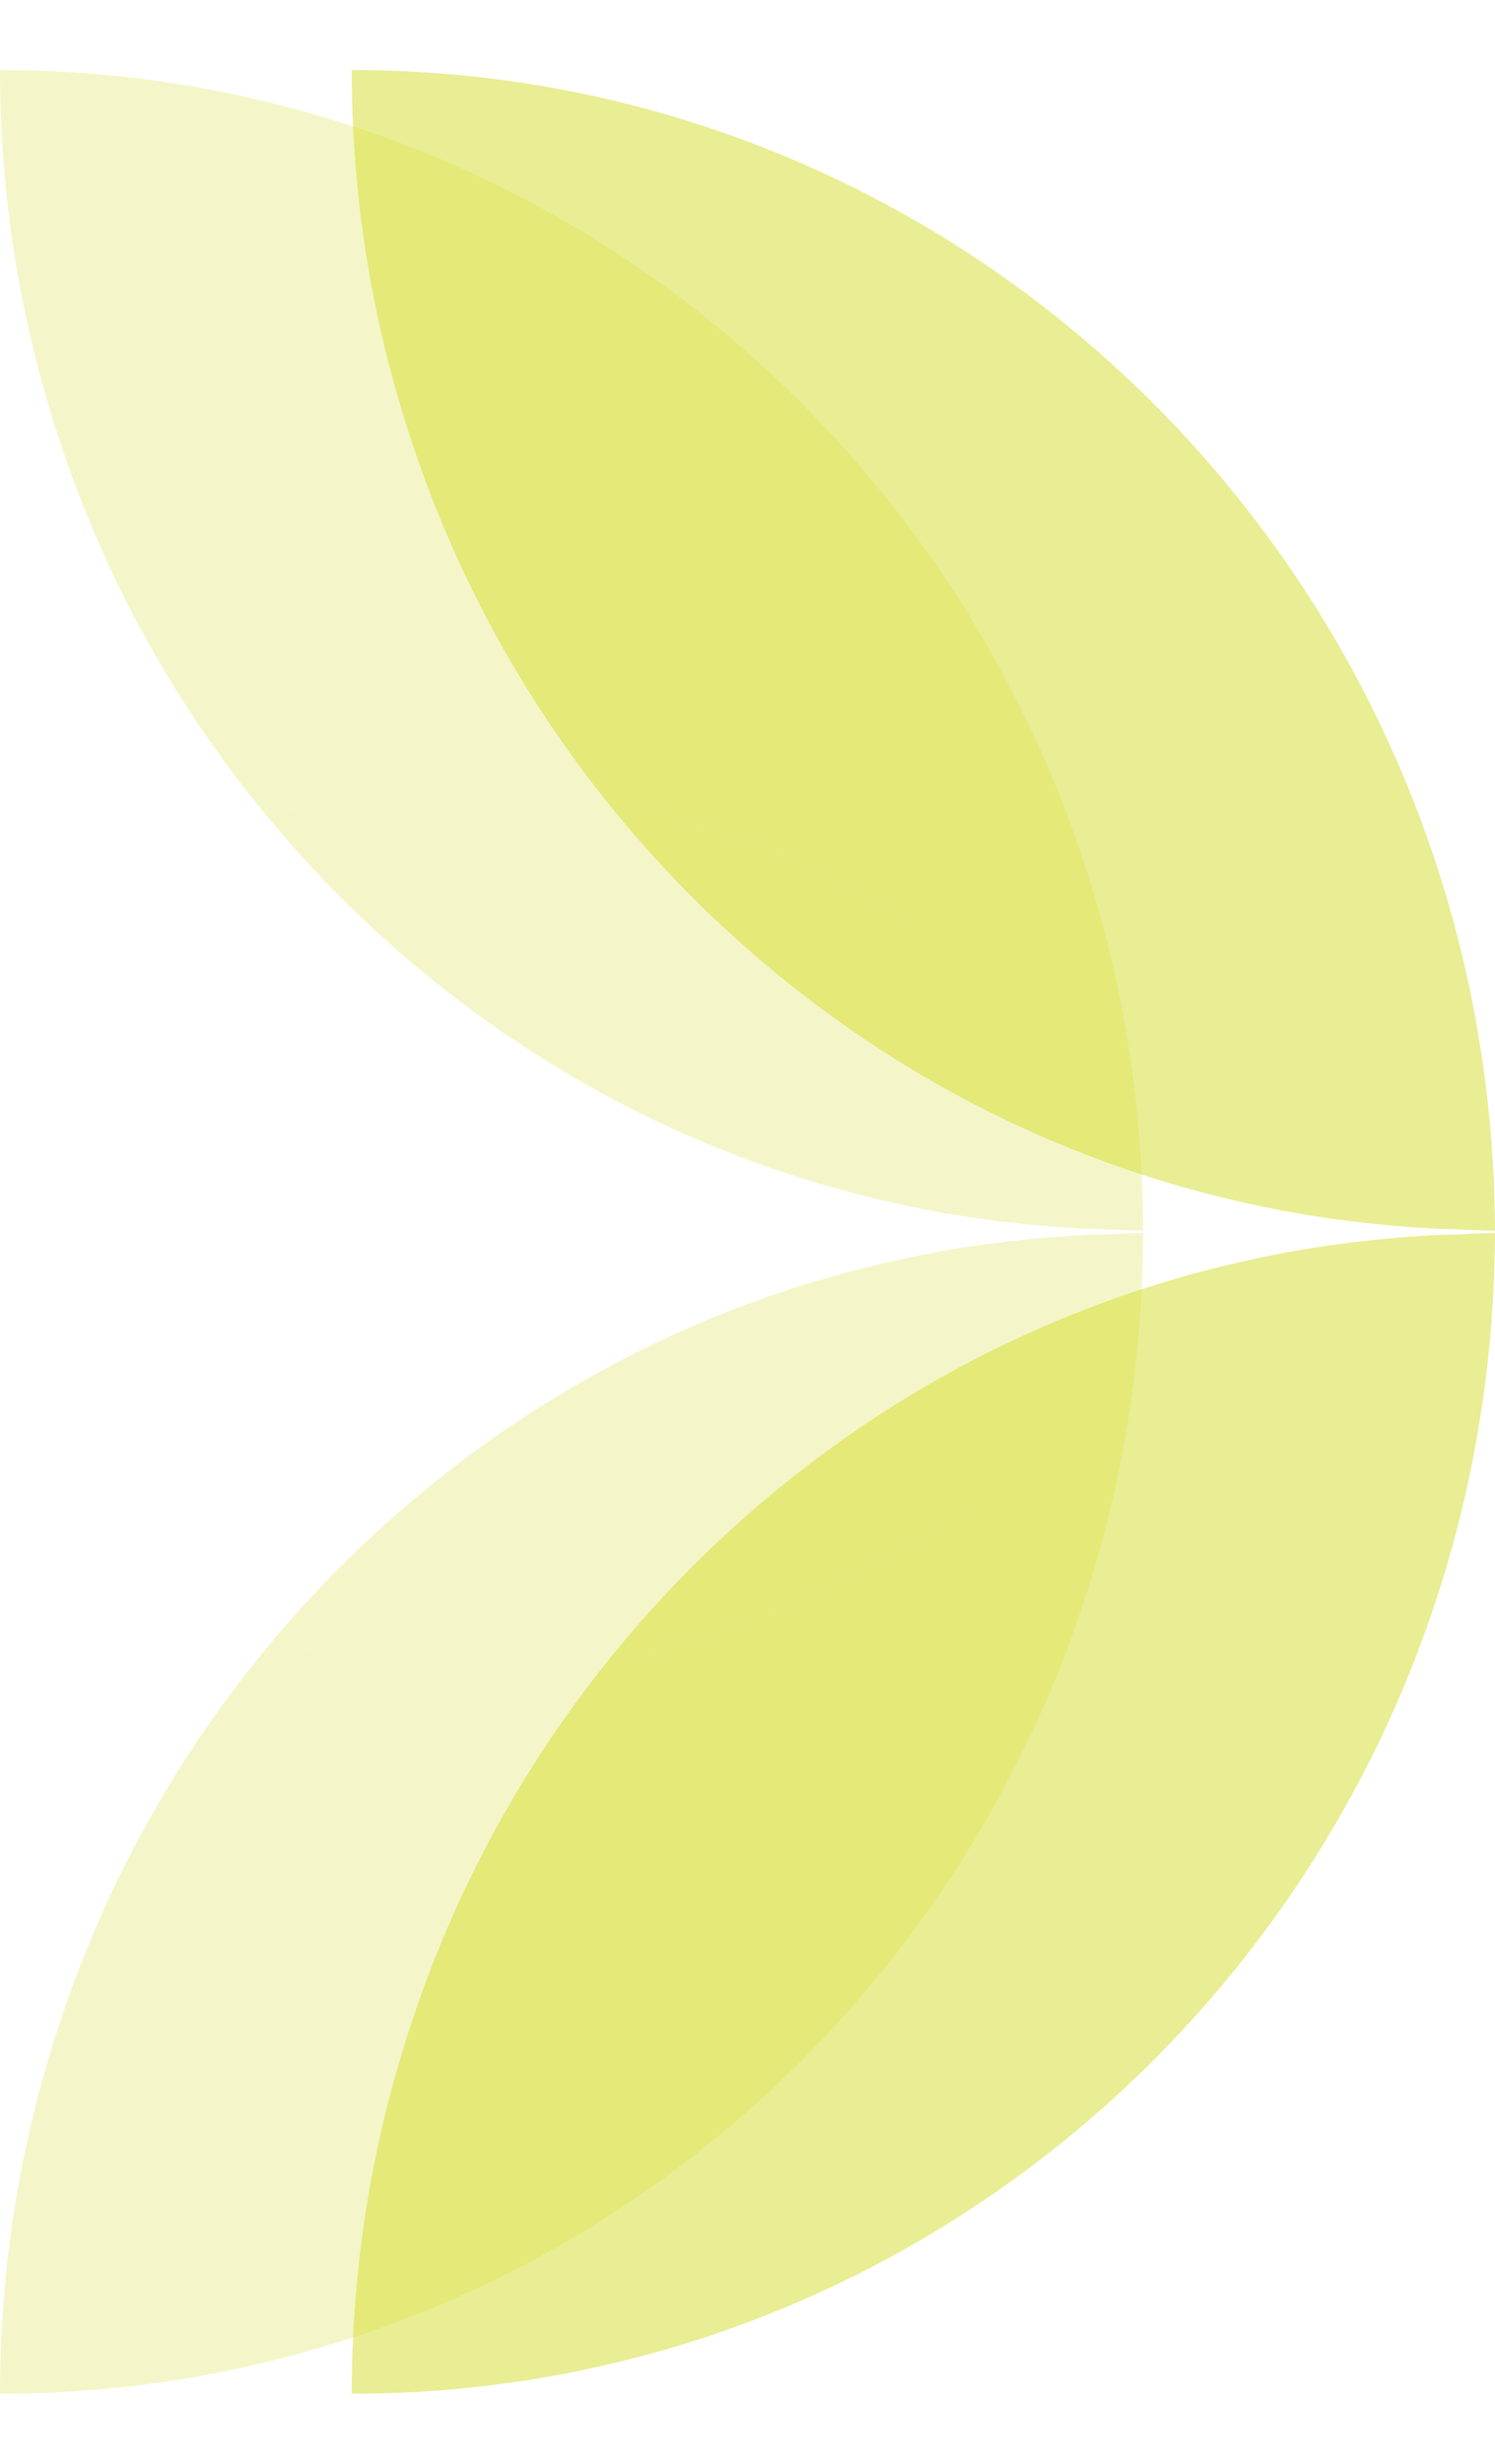
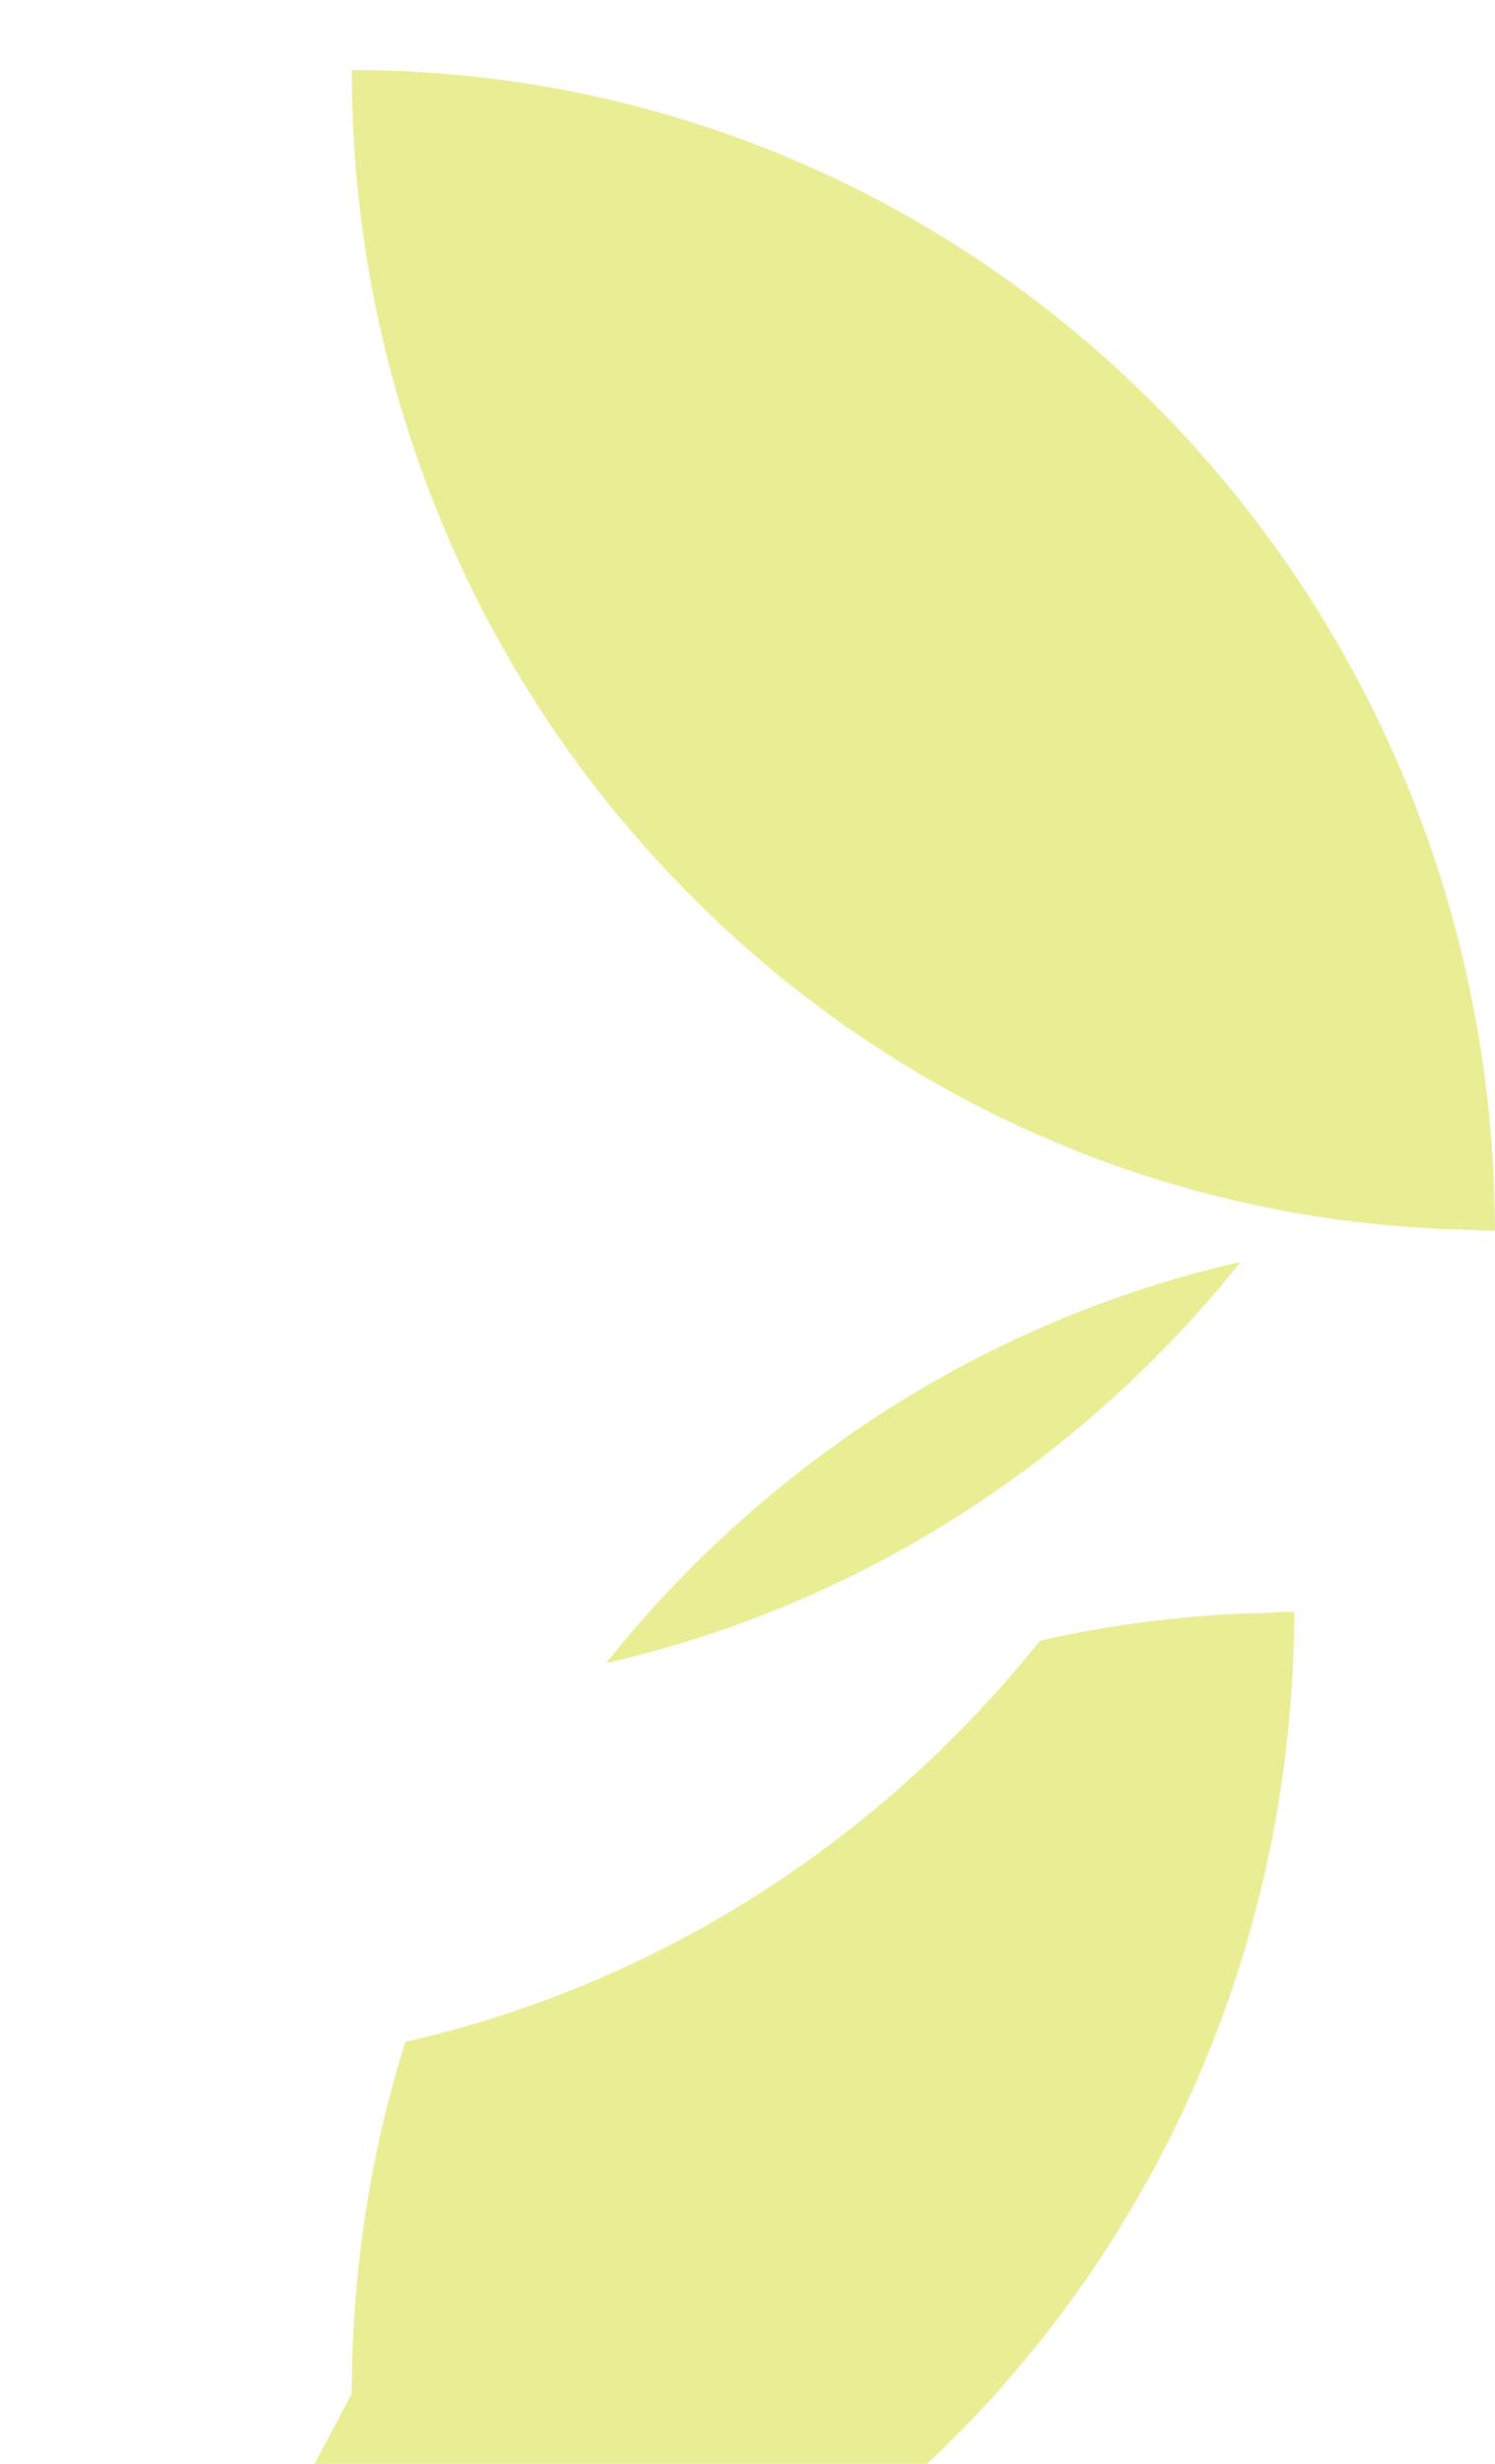
<svg xmlns="http://www.w3.org/2000/svg" width="17" height="28" fill="none">
-   <path d="M0 .797c0 1.39.21 2.723.61 3.998A13.144 13.144 0 002.892 9.1c2.893.657 5.406 2.298 7.214 4.557.742.174 1.504.27 2.284.31.105 0 .204.004.304.01.1.004.2.009.305.009-.019-7.3-5.824-13.19-13-13.19zm2.893 8.304c1.808 2.26 4.32 3.9 7.214 4.557-1.808-2.259-4.32-3.9-7.214-4.557zM0 27.203c0-1.39.21-2.723.61-3.998A13.144 13.144 0 012.892 18.9c2.893-.657 5.406-2.298 7.214-4.557.742-.174 1.504-.27 2.284-.31.105 0 .204-.004.304-.01.1-.004.2-.009.305-.009-.019 7.3-5.824 13.19-13 13.19zm2.893-8.304c1.808-2.26 4.32-3.9 7.214-4.557-1.808 2.259-4.32 3.9-7.214 4.557z" opacity=".25" fill-rule="evenodd" clip-rule="evenodd" fill="#D5DC29" />
-   <path d="M4 .797c0 1.39.21 2.723.61 3.998A13.144 13.144 0 006.892 9.1c2.893.657 5.406 2.298 7.214 4.557.742.174 1.504.27 2.284.31.105 0 .205.004.305.01.1.004.2.009.304.009-.019-7.3-5.824-13.19-13-13.19zm2.893 8.304c1.808 2.26 4.32 3.9 7.214 4.557-1.808-2.259-4.32-3.9-7.214-4.557zM4 27.203c0-1.39.21-2.723.61-3.998A13.144 13.144 0 016.892 18.9c2.893-.657 5.406-2.298 7.214-4.557.742-.174 1.504-.27 2.284-.31.105 0 .205-.004.305-.01.1-.004.2-.009.304-.009-.019 7.3-5.824 13.19-13 13.19zm2.893-8.304c1.808-2.26 4.32-3.9 7.214-4.557-1.808 2.259-4.32 3.9-7.214 4.557z" opacity=".5" fill-rule="evenodd" clip-rule="evenodd" fill="#D5DC29" />
+   <path d="M4 .797c0 1.39.21 2.723.61 3.998A13.144 13.144 0 006.892 9.1c2.893.657 5.406 2.298 7.214 4.557.742.174 1.504.27 2.284.31.105 0 .205.004.305.01.1.004.2.009.304.009-.019-7.3-5.824-13.19-13-13.19zm2.893 8.304c1.808 2.26 4.32 3.9 7.214 4.557-1.808-2.259-4.32-3.9-7.214-4.557zM4 27.203c0-1.39.21-2.723.61-3.998c2.893-.657 5.406-2.298 7.214-4.557.742-.174 1.504-.27 2.284-.31.105 0 .205-.004.305-.01.1-.004.2-.009.304-.009-.019 7.3-5.824 13.19-13 13.19zm2.893-8.304c1.808-2.26 4.32-3.9 7.214-4.557-1.808 2.259-4.32 3.9-7.214 4.557z" opacity=".5" fill-rule="evenodd" clip-rule="evenodd" fill="#D5DC29" />
</svg>